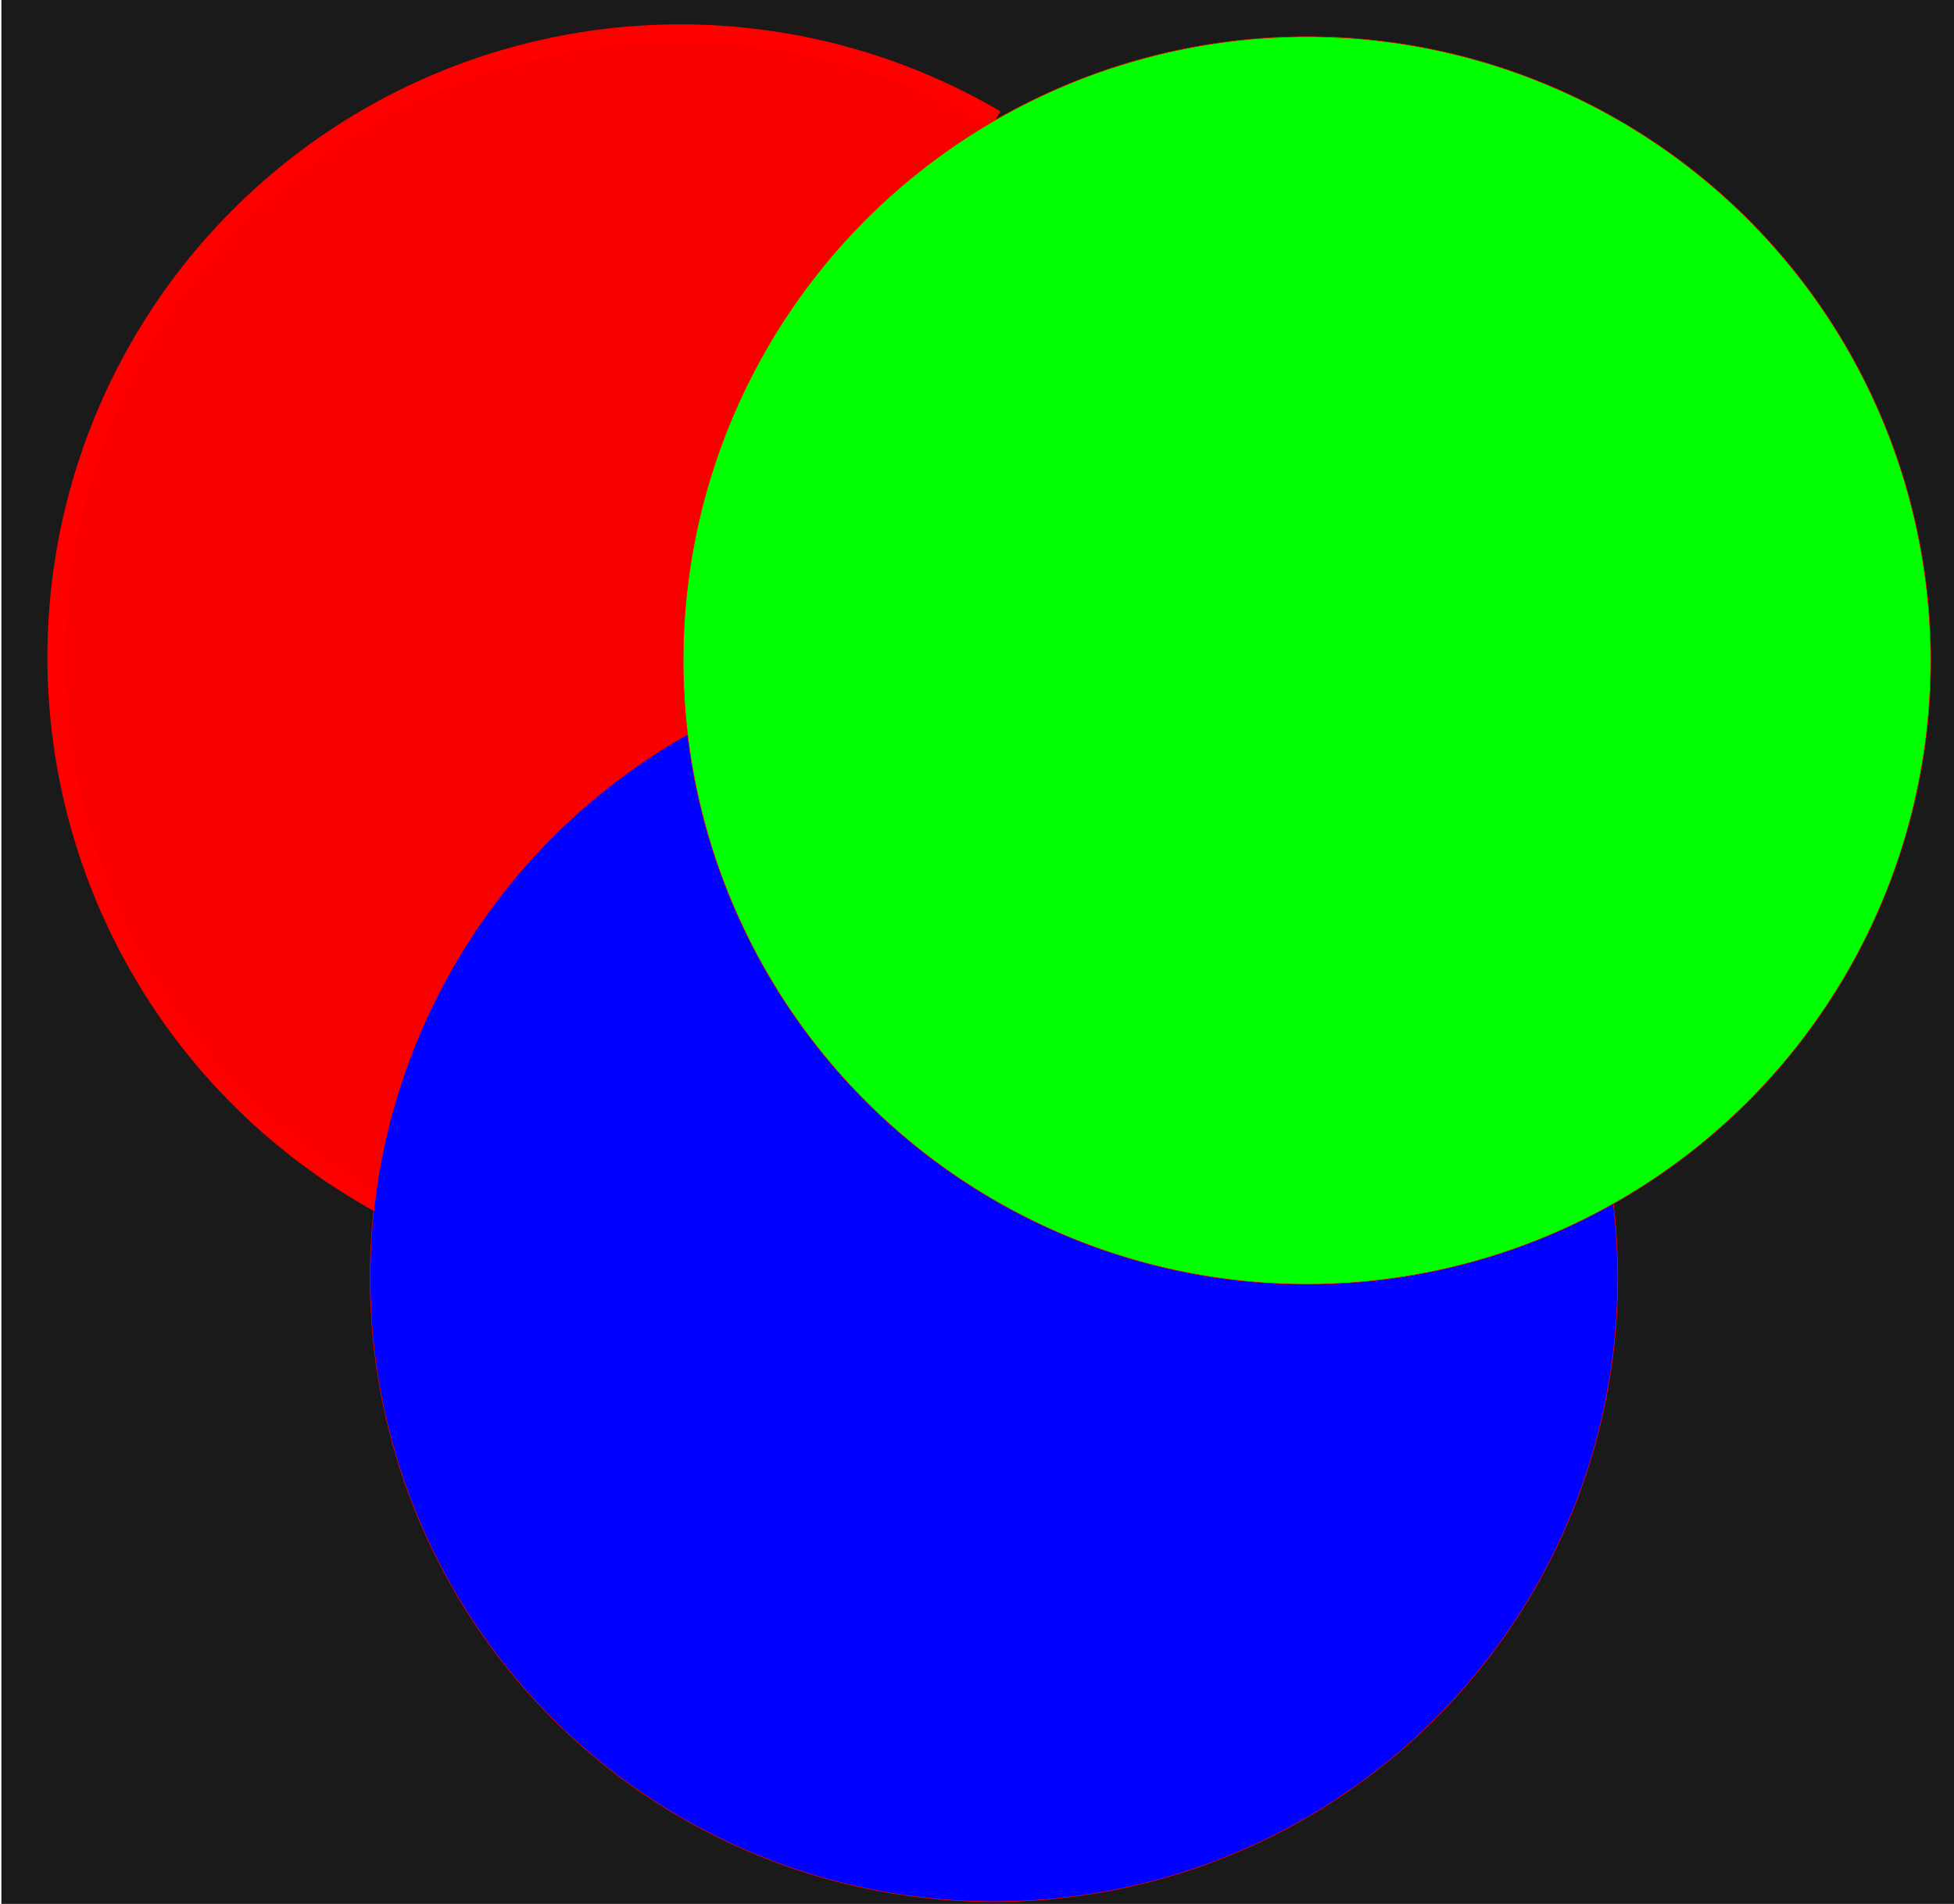
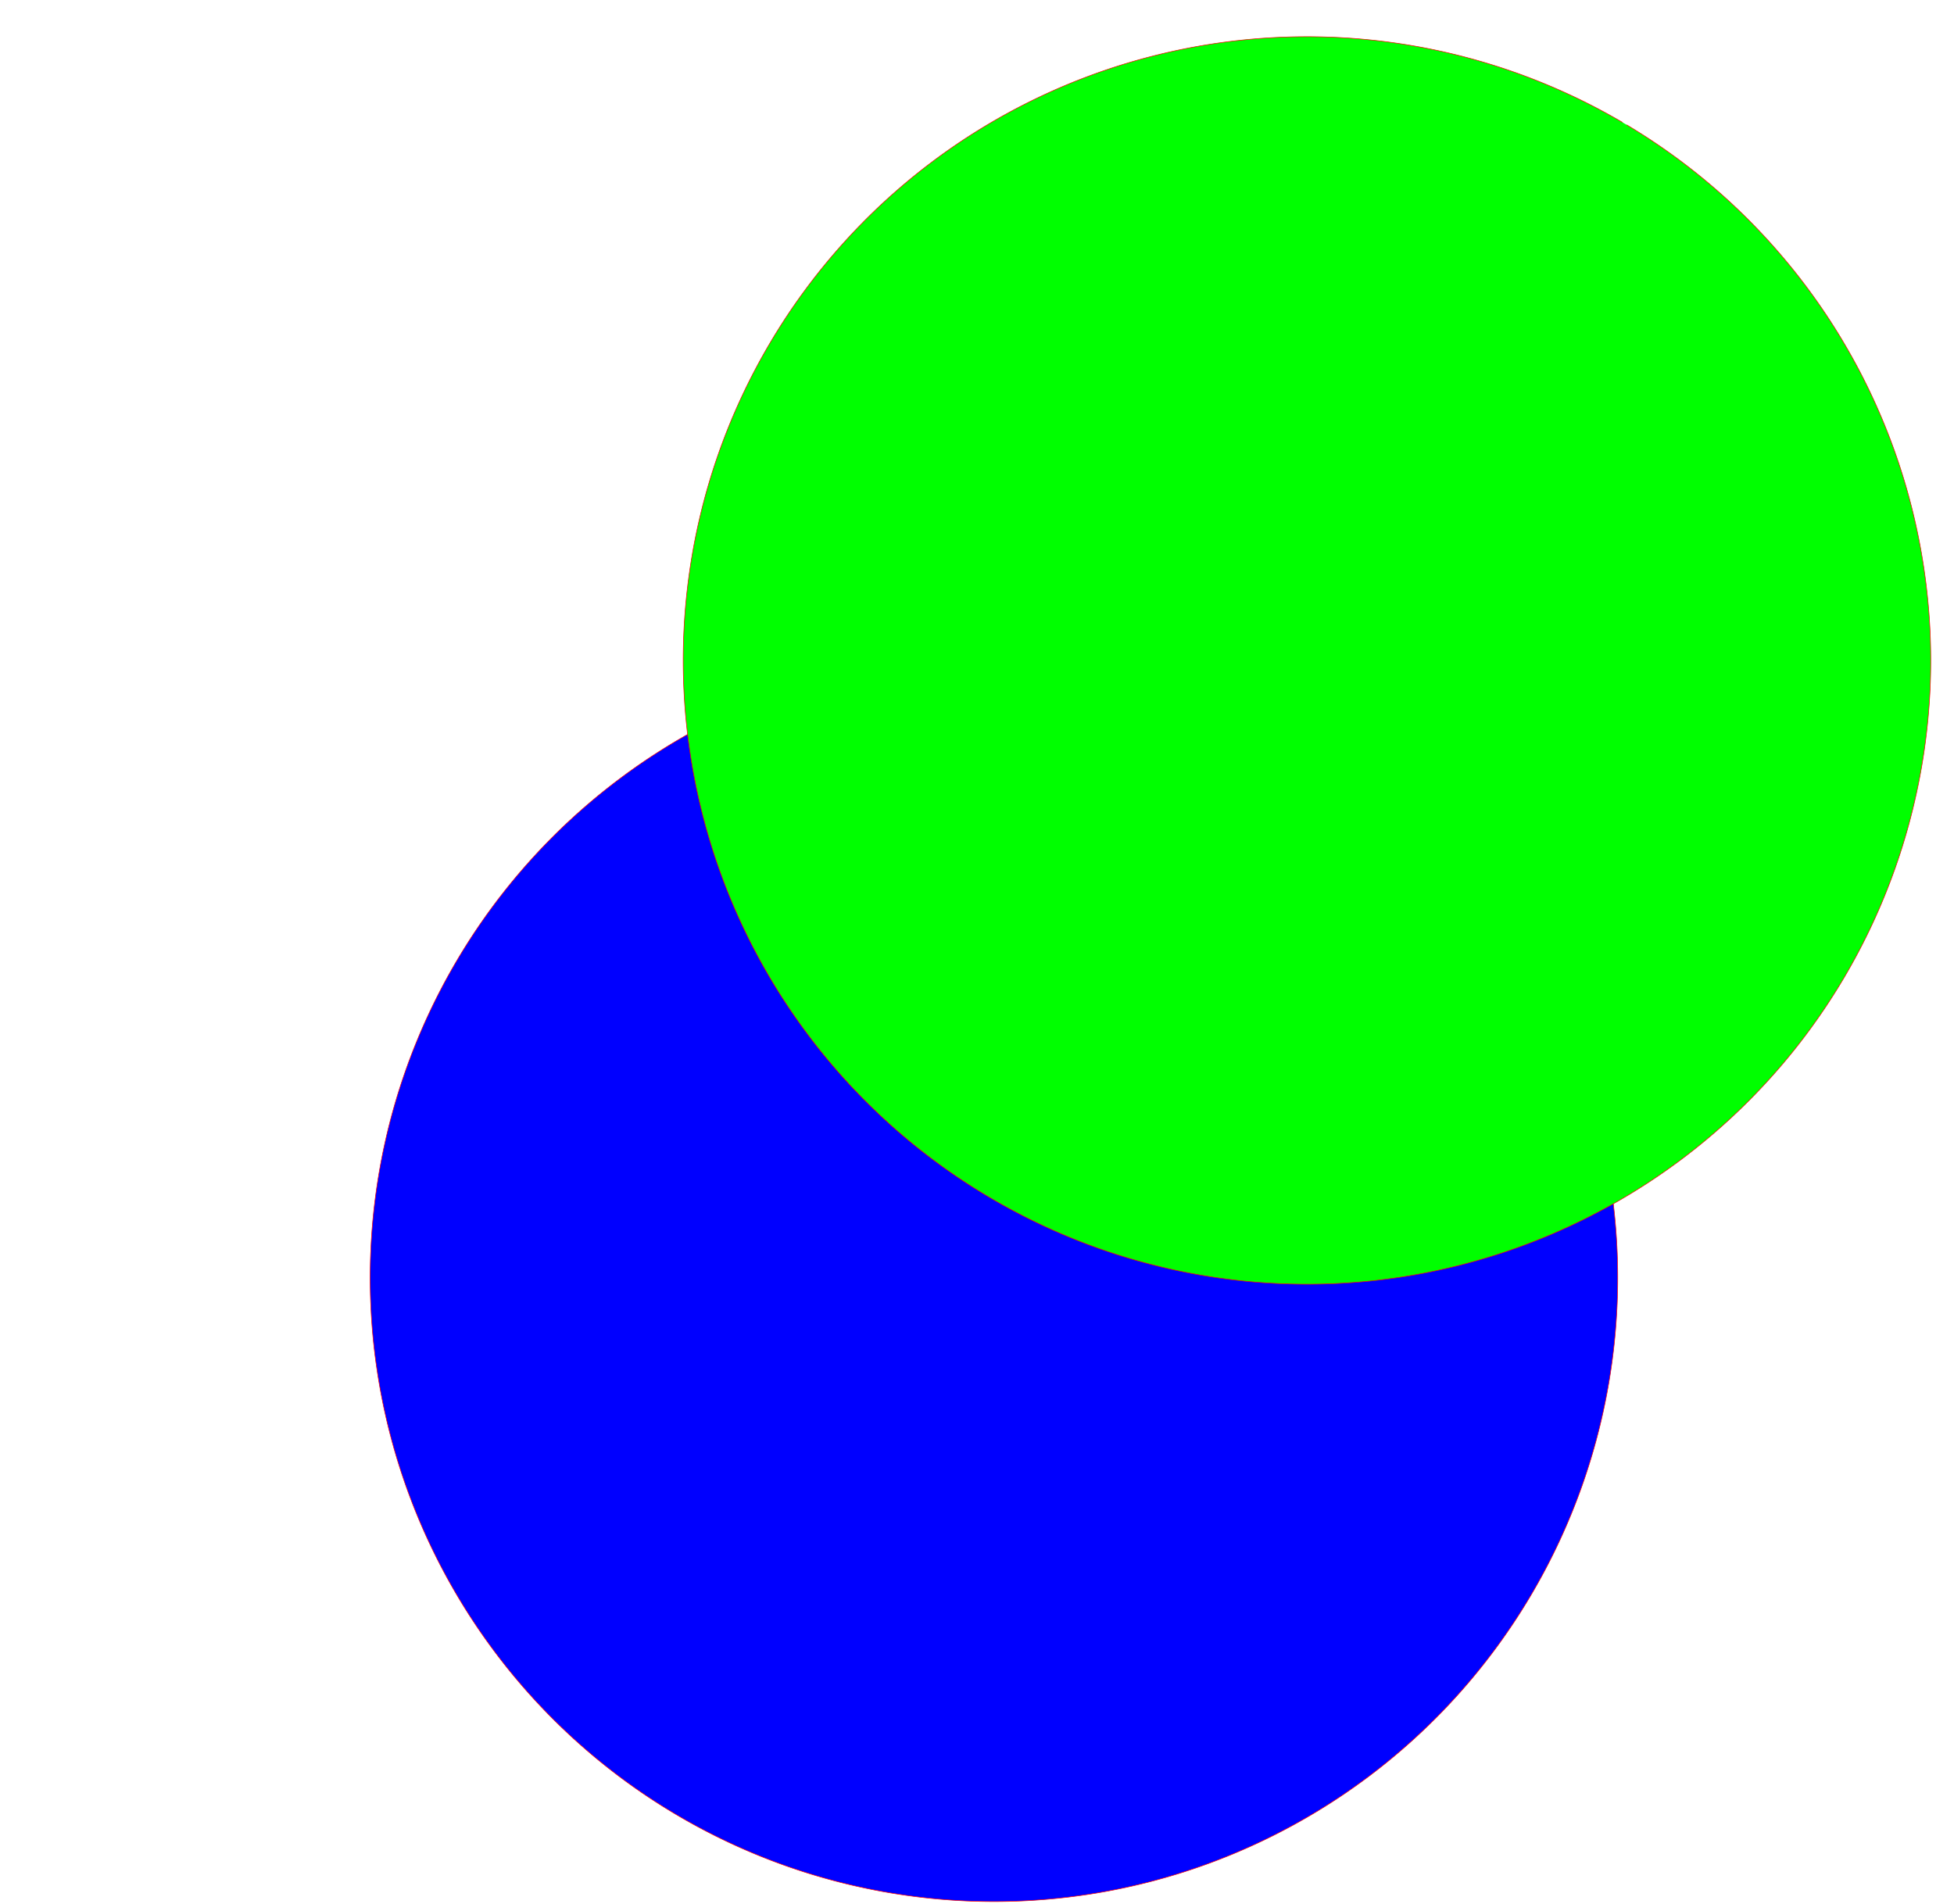
<svg xmlns="http://www.w3.org/2000/svg" xmlns:ns1="http://www.inkscape.org/namespaces/inkscape" xmlns:ns2="http://sodipodi.sourceforge.net/DTD/sodipodi-0.dtd" width="78mm" height="76mm" viewBox="0 0 78 76" version="1.1" id="svg1" ns1:version="1.4 (1:1.4+202410161351+e7c3feb100)" ns2:docname="additive_light.svg">
  <ns2:namedview id="namedview1" pagecolor="#ffffff" bordercolor="#000000" borderopacity="0.25" ns1:showpageshadow="2" ns1:pageopacity="0.0" ns1:pagecheckerboard="0" ns1:deskcolor="#d1d1d1" ns1:document-units="mm" showguides="true" ns1:zoom="1.8941666" ns1:cx="182.13815" ns1:cy="189.79323" ns1:window-width="1854" ns1:window-height="1003" ns1:window-x="0" ns1:window-y="0" ns1:window-maximized="1" ns1:current-layer="layer1">
    <ns2:guide position="49.968,72.055" orientation="1,0" id="guide1" ns1:locked="false" />
    <ns2:guide position="99.884,89.552" orientation="1,0" id="guide2" ns1:locked="false" />
    <ns2:guide position="10.047,50.576" orientation="0,-1" id="guide3" ns1:locked="false" />
    <ns2:guide position="19.686,0.752" orientation="0,-1" id="guide4" ns1:locked="false" />
    <ns2:guide position="74.967,48.775" orientation="1,0" id="guide5" ns1:locked="false" />
    <ns2:guide position="124.841,68.584" orientation="1,0" id="guide6" ns1:locked="false" />
    <ns2:guide position="40.047,26.01" orientation="0,-1" id="guide7" ns1:locked="false" />
  </ns2:namedview>
  <defs id="defs1" />
  <g ns1:label="Layer 1" ns1:groupmode="layer" id="layer1" style="display:inline">
-     <rect style="opacity:1;fill:#1a1a1a;fill-opacity:1;stroke:#ff0000;stroke-width:0;stroke-dasharray:none;stroke-opacity:1" id="rect7" width="78.773" height="76.834" x="0.056" y="0.001" />
-     <path style="opacity:1;mix-blend-mode:difference;fill:#f90000;fill-opacity:1;stroke:#ff0000;stroke-width:0.723;stroke-dasharray:none;stroke-opacity:1" id="path4" ns2:type="arc" ns2:cx="27.154423" ns2:cy="26.234318" ns2:rx="24.9" ns2:ry="24.899761" ns2:start="5.2505198" ns2:end="5.2428515" ns2:open="true" ns2:arc-type="arc" d="M 39.916,4.854 A 24.9,24.9 0 0 1 48.56,38.955 24.9,24.9 0 0 1 14.474,47.664 24.9,24.9 0 0 1 5.701,13.596 24.9,24.9 0 0 1 39.752,4.756" />
    <path style="opacity:1;mix-blend-mode:difference;fill:#0000ff;fill-opacity:1;stroke:#ff0000;stroke-width:0.023" id="path4-80" ns2:type="arc" ns2:cx="39.67738" ns2:cy="51.006599" ns2:rx="24.899761" ns2:ry="24.899761" ns2:start="5.2505198" ns2:end="5.2428515" ns2:open="true" ns2:arc-type="arc" d="m 52.439,29.626 a 24.9,24.9 0 0 1 8.643,34.102 24.9,24.9 0 0 1 -34.085,8.708 24.9,24.9 0 0 1 -8.774,-34.068 24.9,24.9 0 0 1 34.051,-8.839" />
    <path style="opacity:1;mix-blend-mode:difference;fill:#00ff00;fill-opacity:1;stroke:#ff0000;stroke-width:0.023" id="path4-8" ns2:type="arc" ns2:cx="52.171856" ns2:cy="26.363667" ns2:rx="24.899761" ns2:ry="24.899761" ns2:start="5.2505198" ns2:end="5.2428515" ns2:open="true" ns2:arc-type="arc" d="M 64.934,4.983 A 24.9,24.9 0 0 1 73.577,39.085 24.9,24.9 0 0 1 39.492,47.793 24.9,24.9 0 0 1 30.718,13.725 24.9,24.9 0 0 1 64.769,4.886" />
  </g>
</svg>